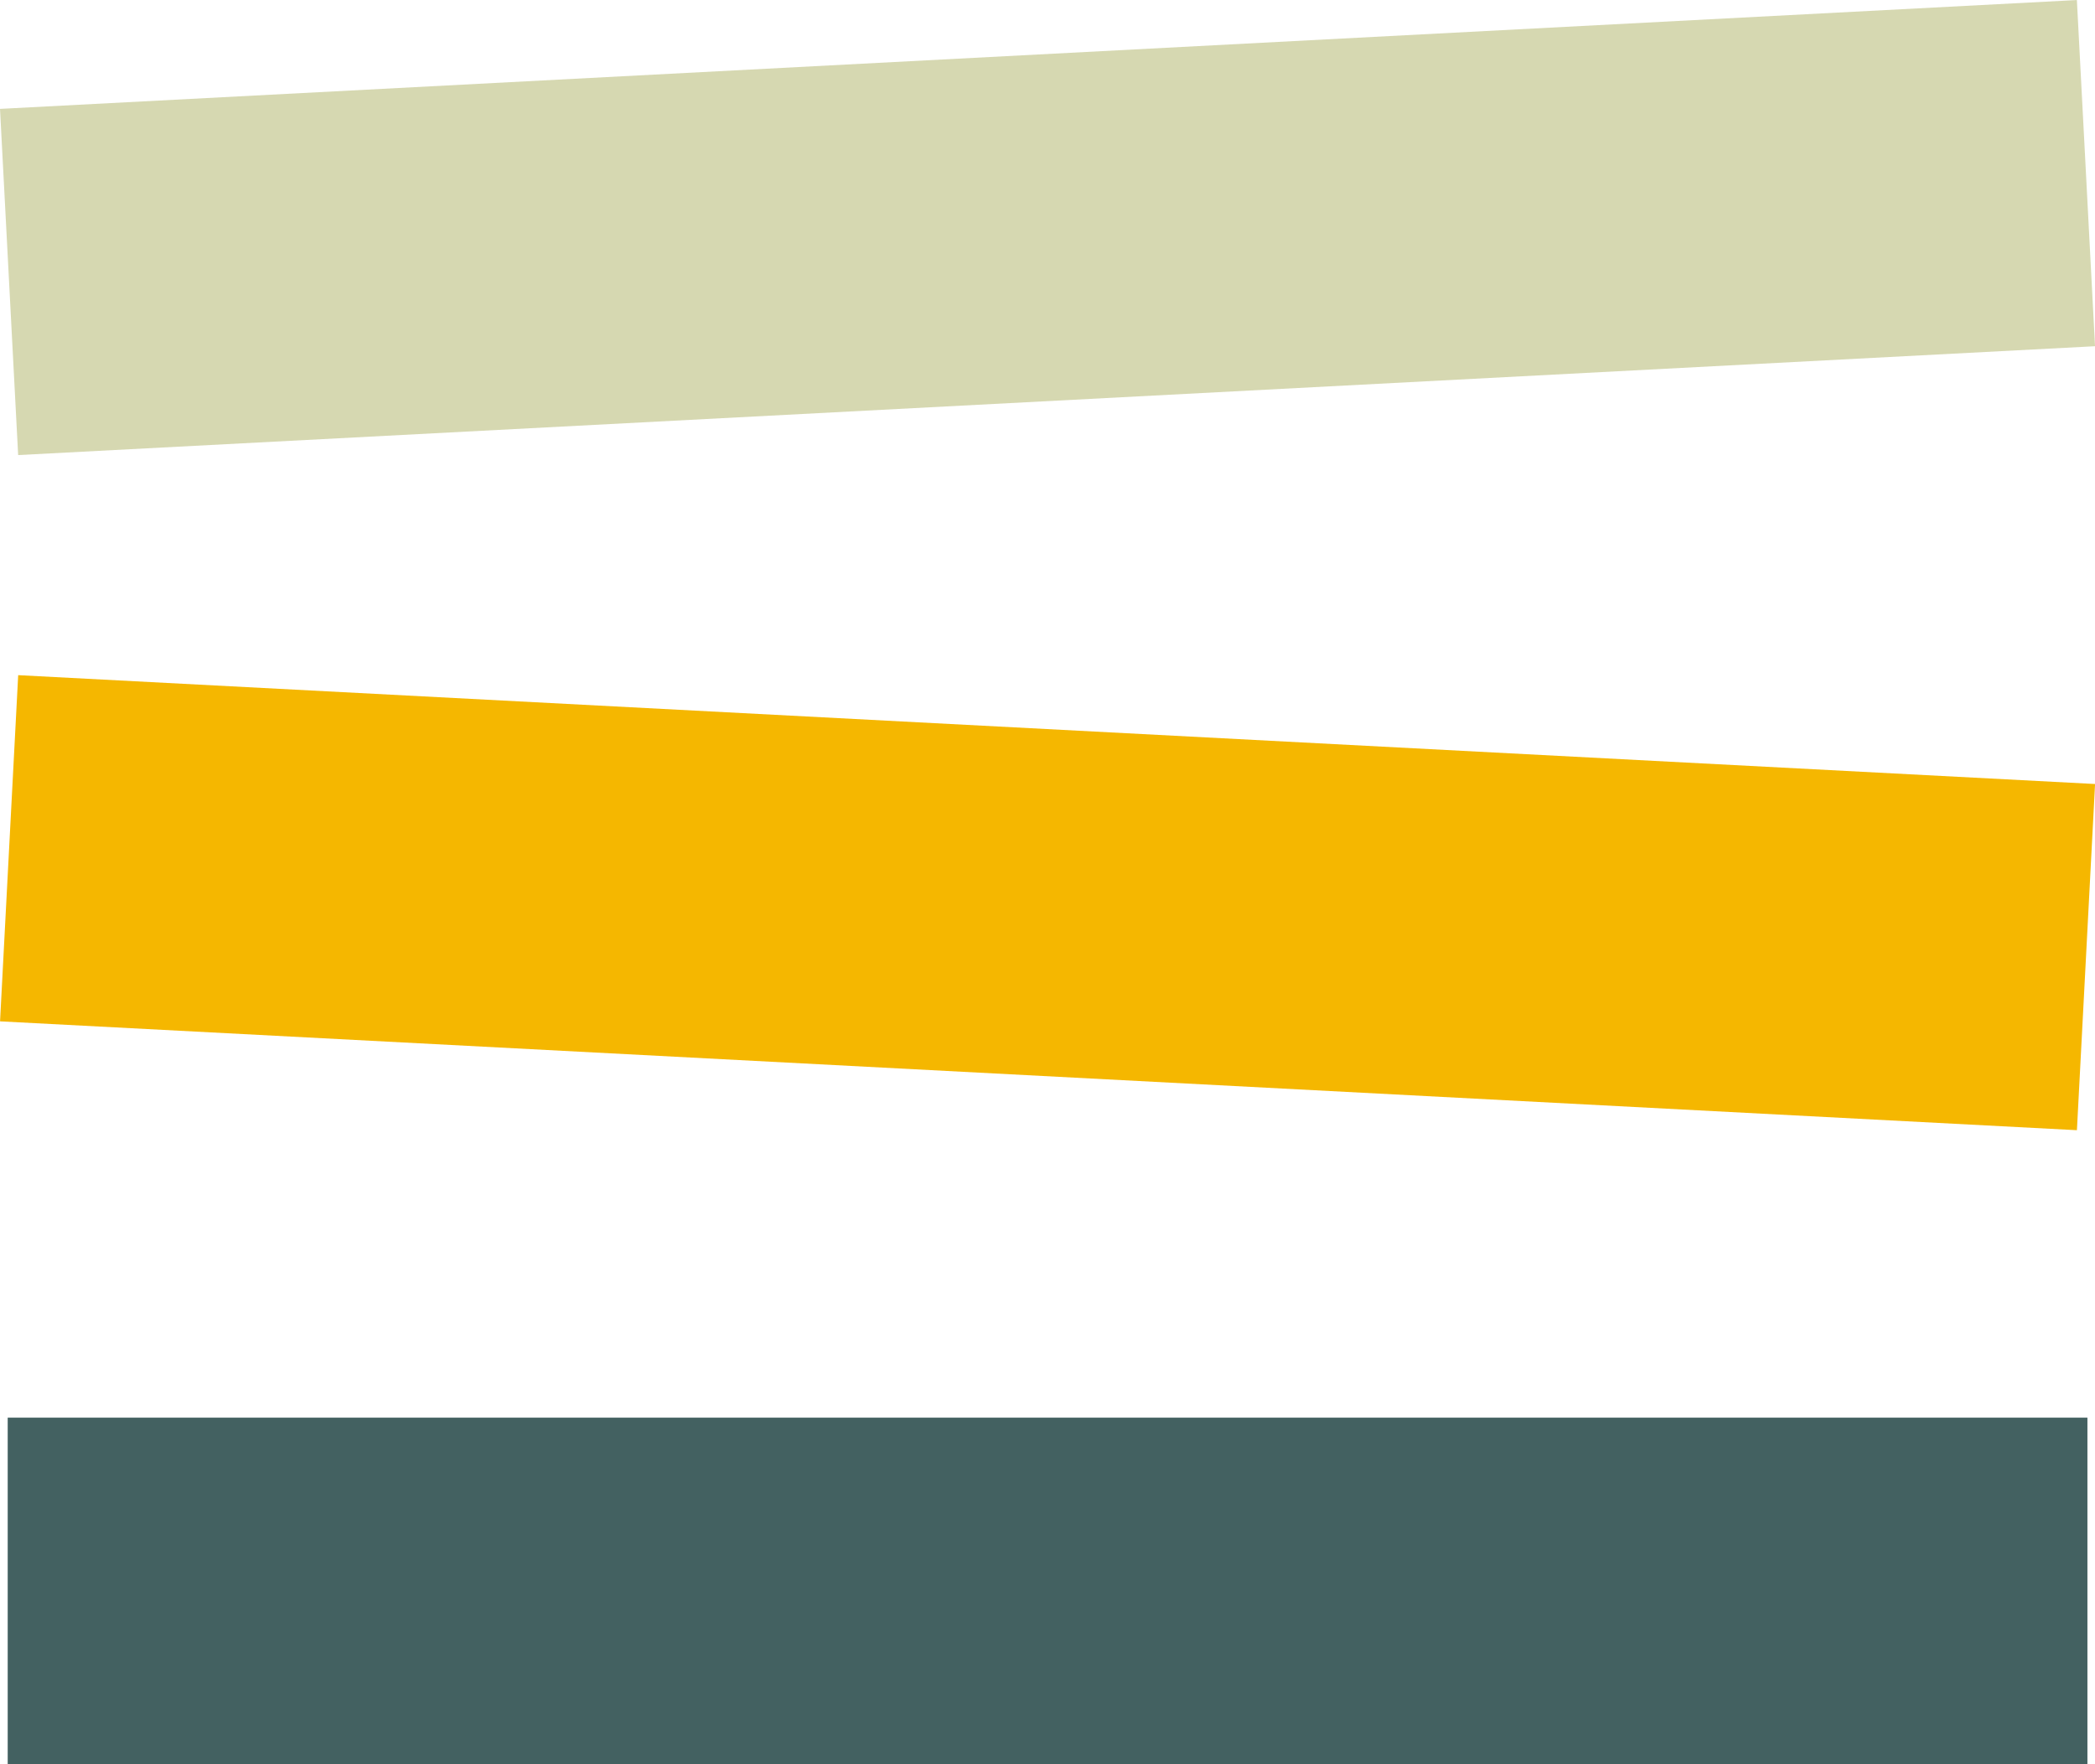
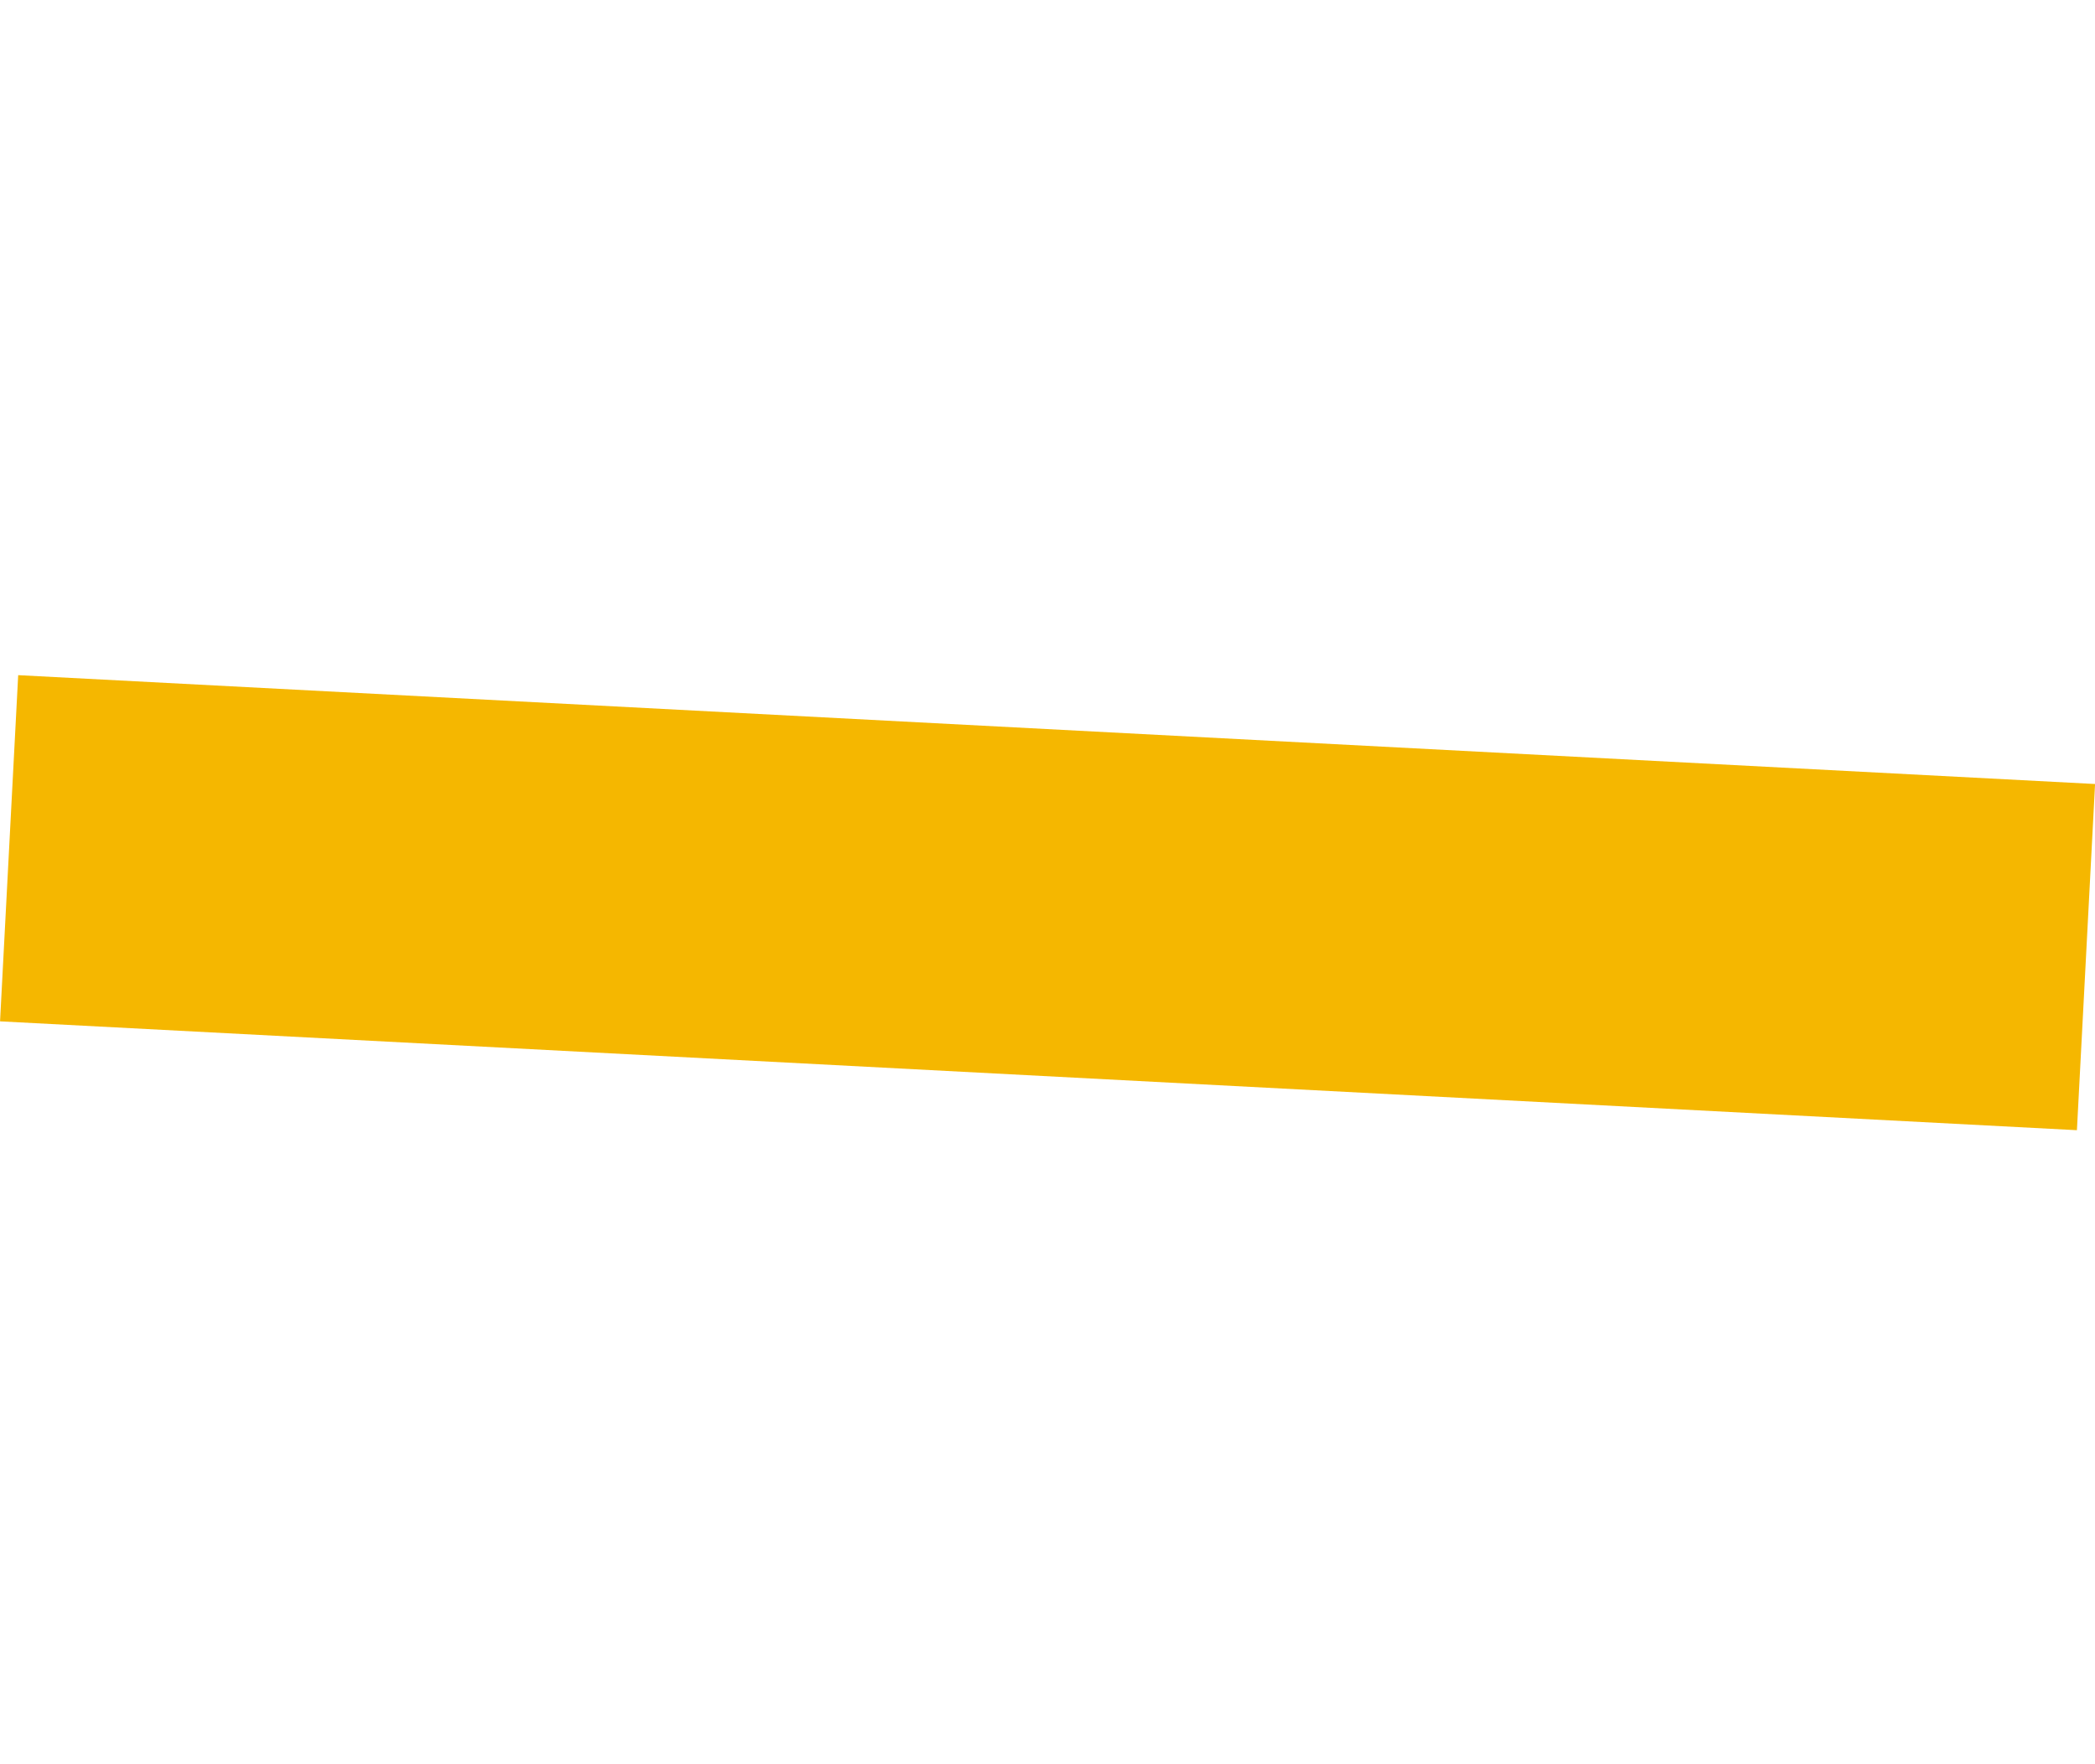
<svg xmlns="http://www.w3.org/2000/svg" id="uuid-1602881c-d853-4674-865b-dfcd6787d978" width="60.44mm" height="50.9mm" viewBox="0 0 171.33 144.28">
  <defs>
    <style>.uuid-0eac3f66-42f9-41c7-aa5f-f8d1b7e7df4b{fill:#436161;}.uuid-0eac3f66-42f9-41c7-aa5f-f8d1b7e7df4b,.uuid-6999e55f-8c2b-43b8-91a0-834dc5228a87,.uuid-05ba8acc-3bcc-4f0a-918c-86fbfd51cbb1{stroke-width:0px;}.uuid-6999e55f-8c2b-43b8-91a0-834dc5228a87{fill:#d6d8b1;}.uuid-05ba8acc-3bcc-4f0a-918c-86fbfd51cbb1{fill:#f5b700;}</style>
  </defs>
-   <rect class="uuid-6999e55f-8c2b-43b8-91a0-834dc5228a87" x=".63" y="4.43" width="170.08" height="28.35" transform="translate(-.86 4.51) rotate(-3)" />
  <rect class="uuid-05ba8acc-3bcc-4f0a-918c-86fbfd51cbb1" x=".63" y="59.64" width="170.08" height="28.35" transform="translate(3.98 -4.38) rotate(3)" />
-   <rect class="uuid-0eac3f66-42f9-41c7-aa5f-f8d1b7e7df4b" x=".63" y="115.93" width="170.08" height="28.35" />
</svg>